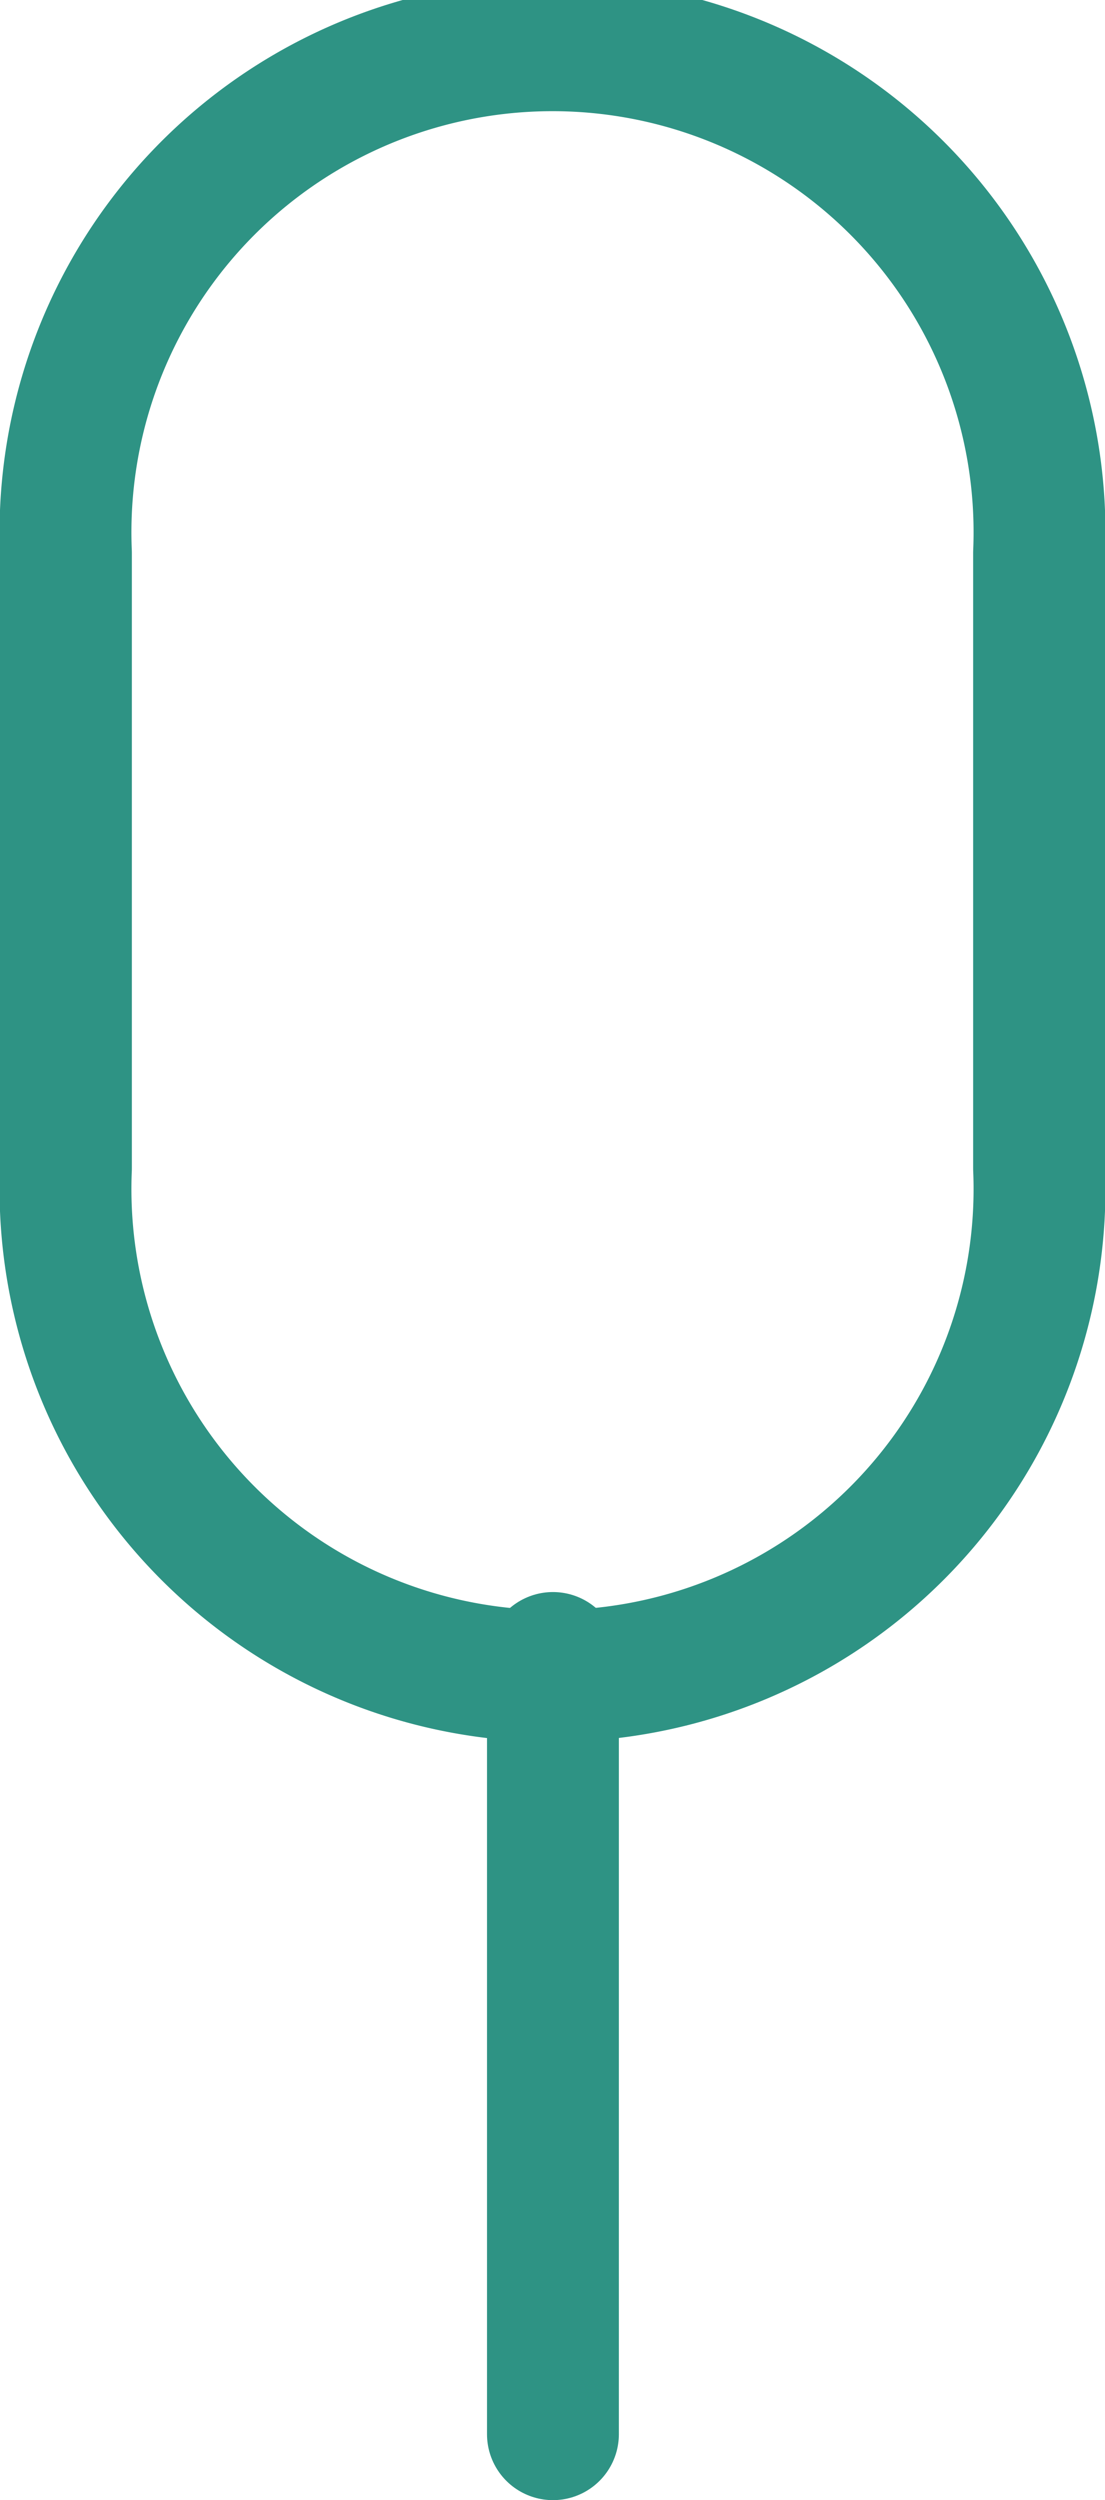
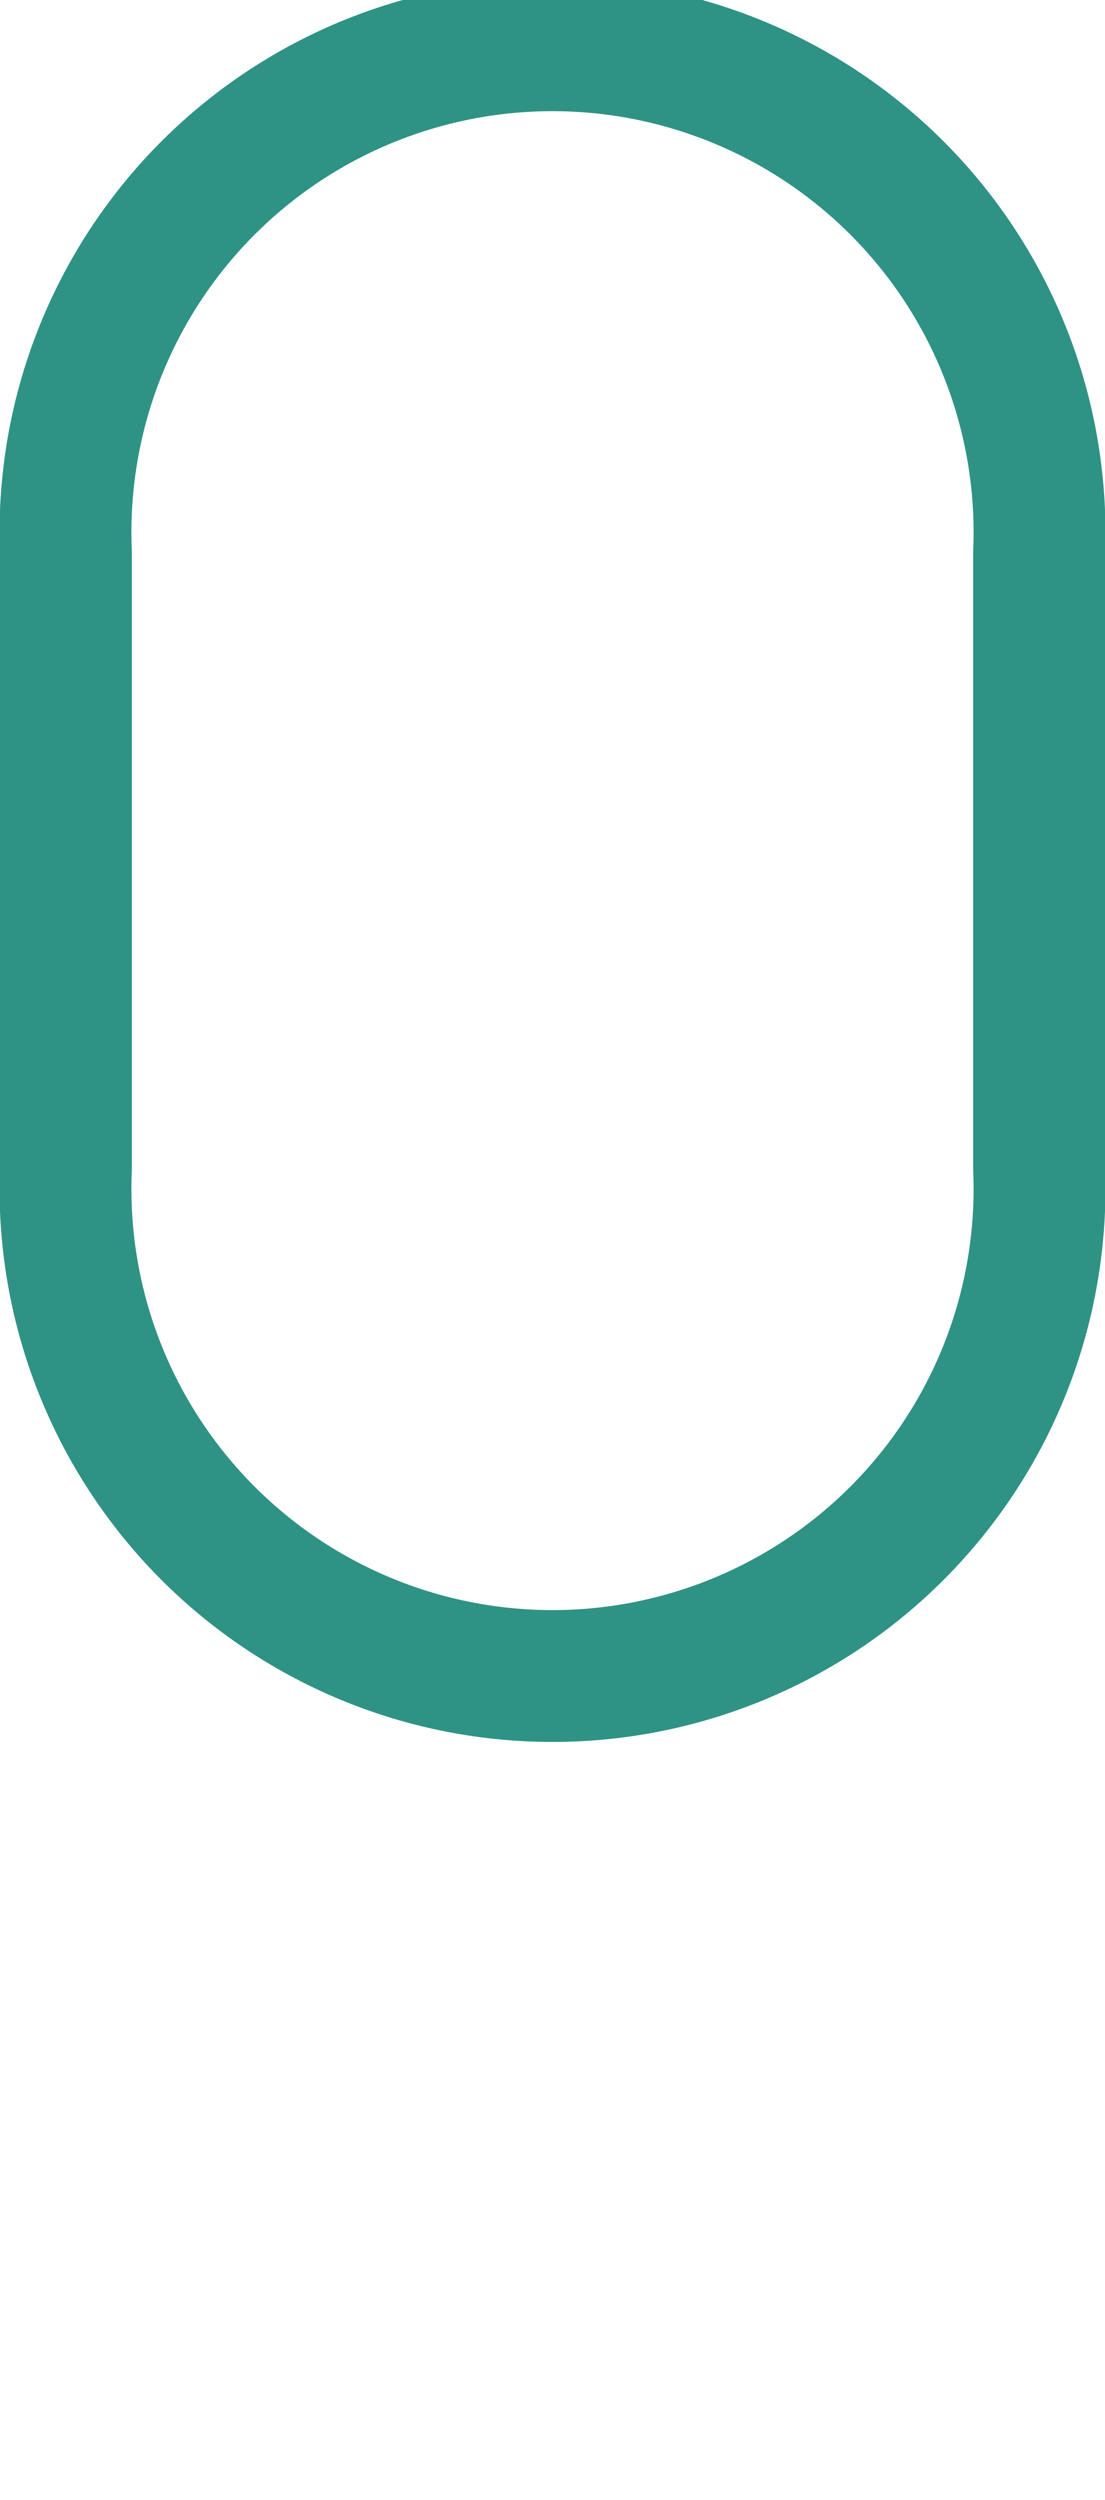
<svg xmlns="http://www.w3.org/2000/svg" viewBox="0 0 12.57 28.44">
  <defs>
    <style>.cls-1{fill:none;stroke:#2e9384;stroke-linecap:round;stroke-linejoin:round;stroke-width:1.5px;}</style>
  </defs>
  <title>swab-icon</title>
  <g id="Layer_2" data-name="Layer 2">
    <g id="Home">
      <path class="cls-1" d="M.75 6.29a5.54 5.54.0 1111.07.0v7a5.54 5.54.0 11-11.07.0z" />
-       <line class="cls-1" x1="6.29" y1="18.86" x2="6.29" y2="27.69" />
    </g>
  </g>
</svg>